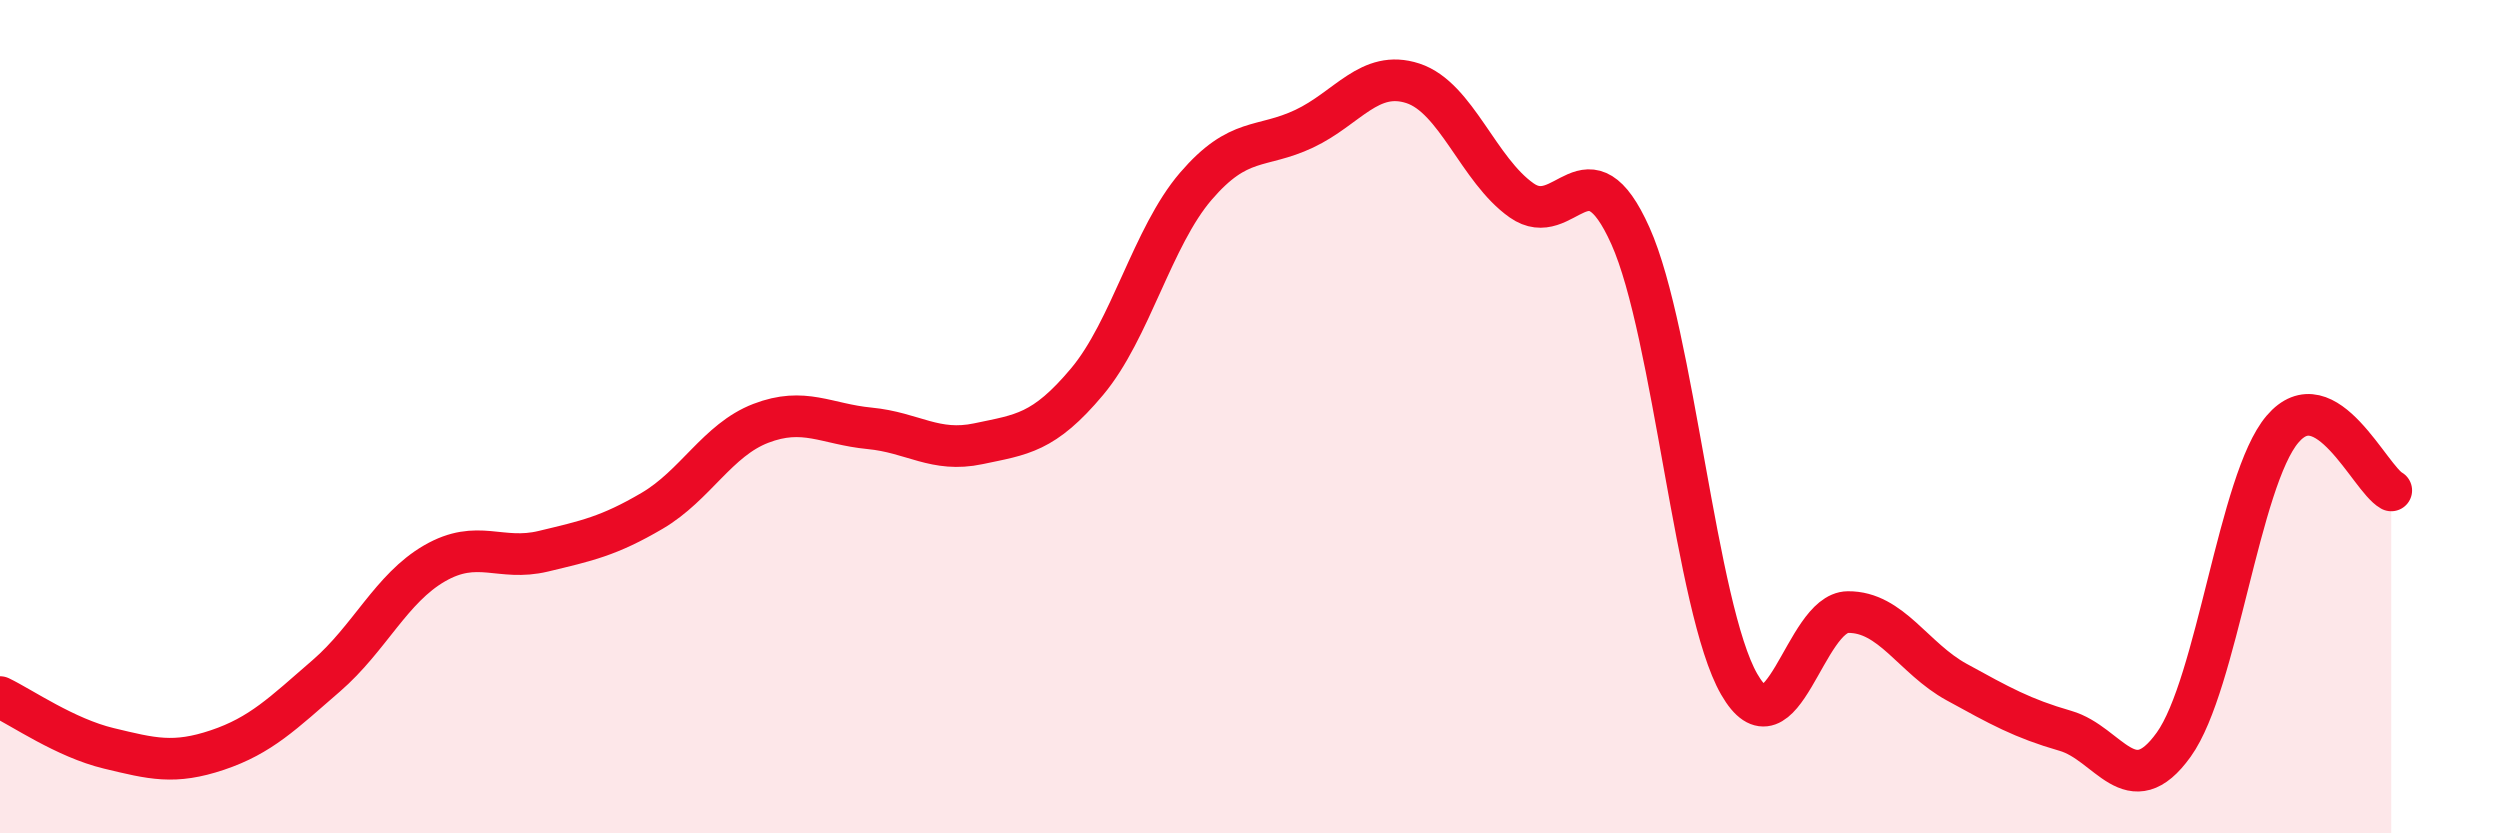
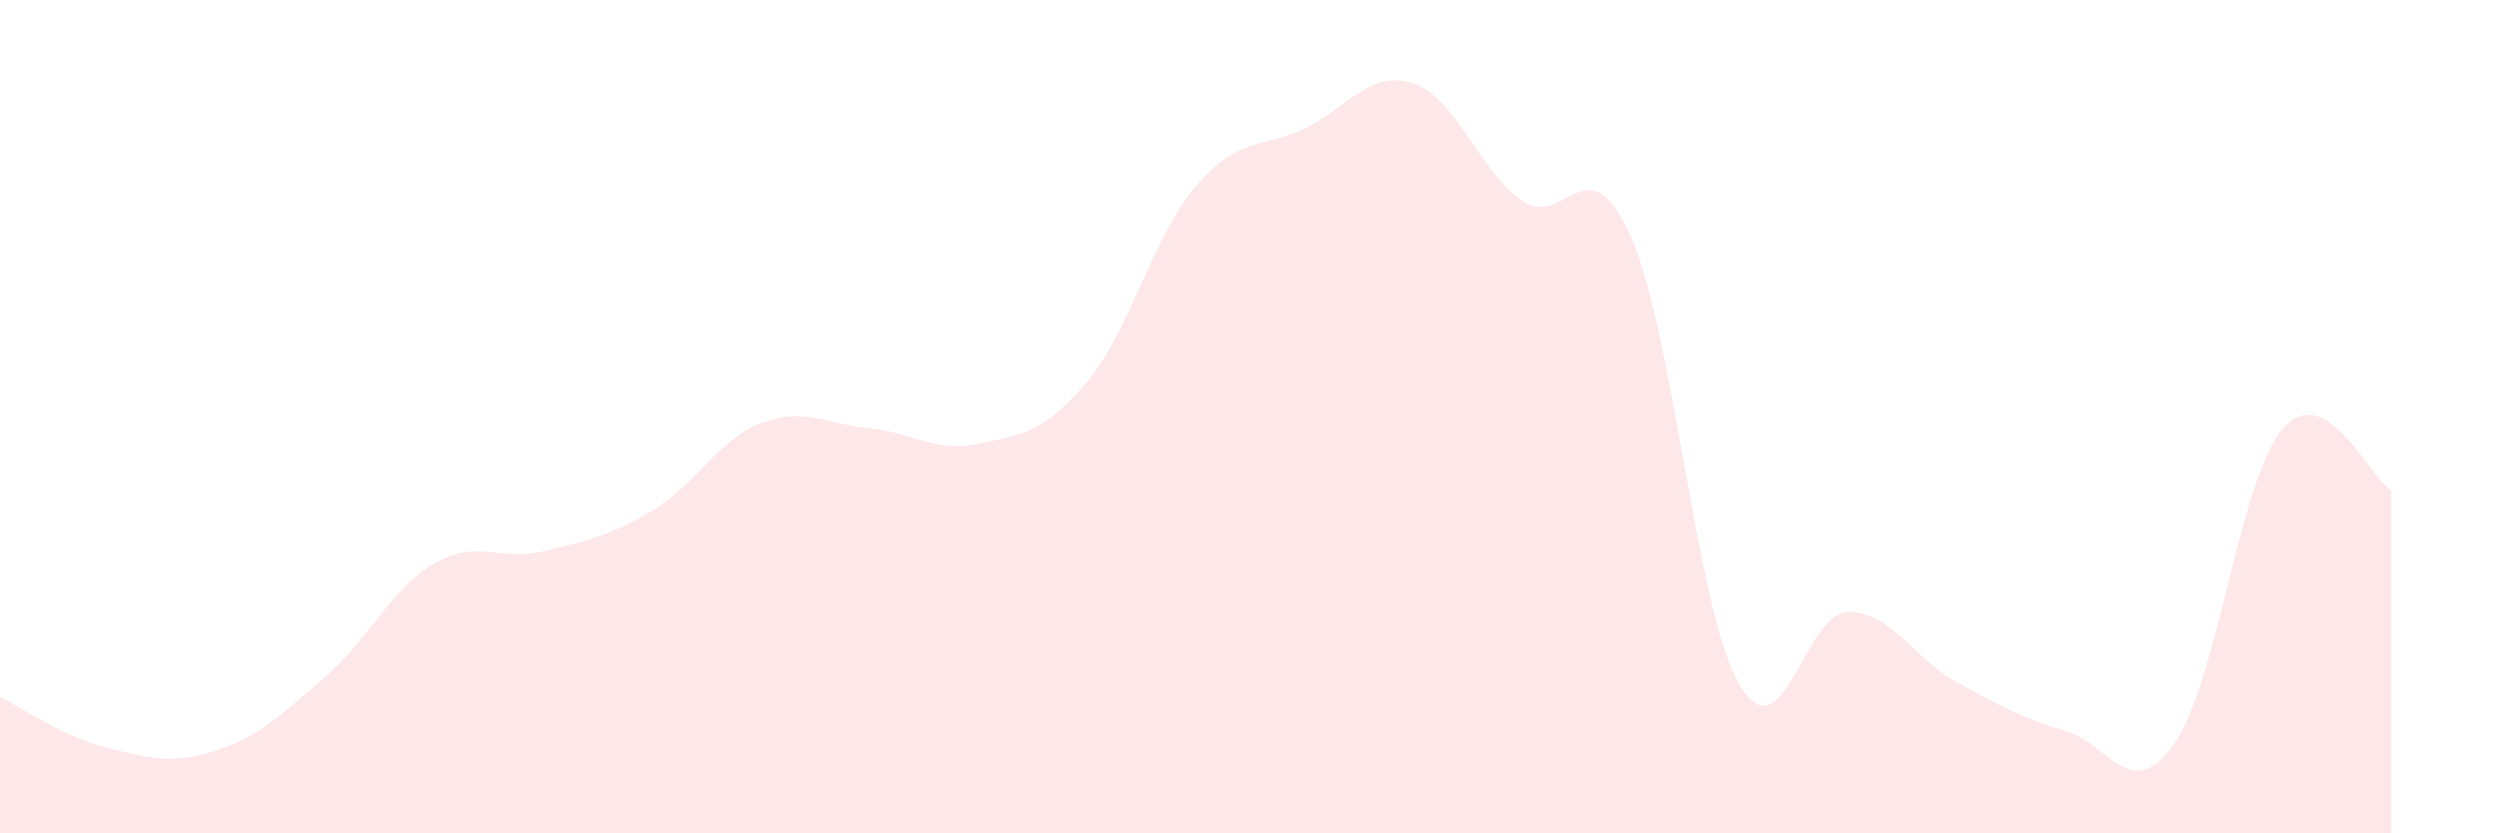
<svg xmlns="http://www.w3.org/2000/svg" width="60" height="20" viewBox="0 0 60 20">
  <path d="M 0,16.73 C 0.52,16.98 1.57,17.71 2.61,17.96 C 3.65,18.21 4.18,18.35 5.22,18 C 6.26,17.65 6.79,17.12 7.83,16.22 C 8.87,15.32 9.39,14.12 10.43,13.52 C 11.47,12.92 12,13.48 13.04,13.23 C 14.08,12.98 14.61,12.87 15.65,12.26 C 16.69,11.65 17.22,10.56 18.26,10.16 C 19.3,9.76 19.83,10.18 20.87,10.28 C 21.91,10.38 22.44,10.87 23.48,10.65 C 24.52,10.43 25.05,10.4 26.09,9.16 C 27.13,7.92 27.66,5.68 28.7,4.47 C 29.74,3.26 30.26,3.58 31.3,3.09 C 32.34,2.6 32.87,1.66 33.91,2 C 34.95,2.34 35.48,4.08 36.52,4.81 C 37.56,5.54 38.09,3.34 39.13,5.66 C 40.17,7.98 40.7,14.61 41.74,16.42 C 42.78,18.23 43.31,14.7 44.35,14.69 C 45.39,14.68 45.92,15.8 46.96,16.37 C 48,16.94 48.53,17.24 49.57,17.54 C 50.61,17.84 51.13,19.32 52.17,17.87 C 53.21,16.42 53.74,11.52 54.78,10.3 C 55.82,9.08 56.87,11.48 57.39,11.77L57.39 20L0 20Z" fill="#EB0A25" opacity="0.1" stroke-linecap="round" stroke-linejoin="round" />
-   <path d="M 0,16.73 C 0.52,16.98 1.57,17.71 2.61,17.96 C 3.65,18.21 4.18,18.35 5.22,18 C 6.26,17.65 6.79,17.12 7.83,16.22 C 8.87,15.32 9.39,14.12 10.43,13.52 C 11.47,12.92 12,13.48 13.04,13.23 C 14.08,12.98 14.61,12.87 15.65,12.26 C 16.69,11.65 17.22,10.56 18.26,10.16 C 19.3,9.76 19.83,10.18 20.87,10.28 C 21.91,10.38 22.44,10.87 23.48,10.65 C 24.52,10.43 25.05,10.4 26.09,9.16 C 27.13,7.92 27.66,5.68 28.7,4.47 C 29.74,3.26 30.26,3.58 31.3,3.09 C 32.34,2.6 32.87,1.66 33.91,2 C 34.95,2.34 35.48,4.08 36.52,4.81 C 37.56,5.54 38.09,3.34 39.13,5.66 C 40.17,7.98 40.7,14.61 41.74,16.42 C 42.78,18.23 43.31,14.7 44.35,14.69 C 45.39,14.68 45.92,15.8 46.96,16.37 C 48,16.94 48.53,17.24 49.57,17.54 C 50.61,17.84 51.13,19.32 52.17,17.87 C 53.21,16.42 53.74,11.52 54.78,10.3 C 55.82,9.08 56.87,11.48 57.39,11.77" stroke="#EB0A25" stroke-width="1" fill="none" stroke-linecap="round" stroke-linejoin="round" />
</svg>